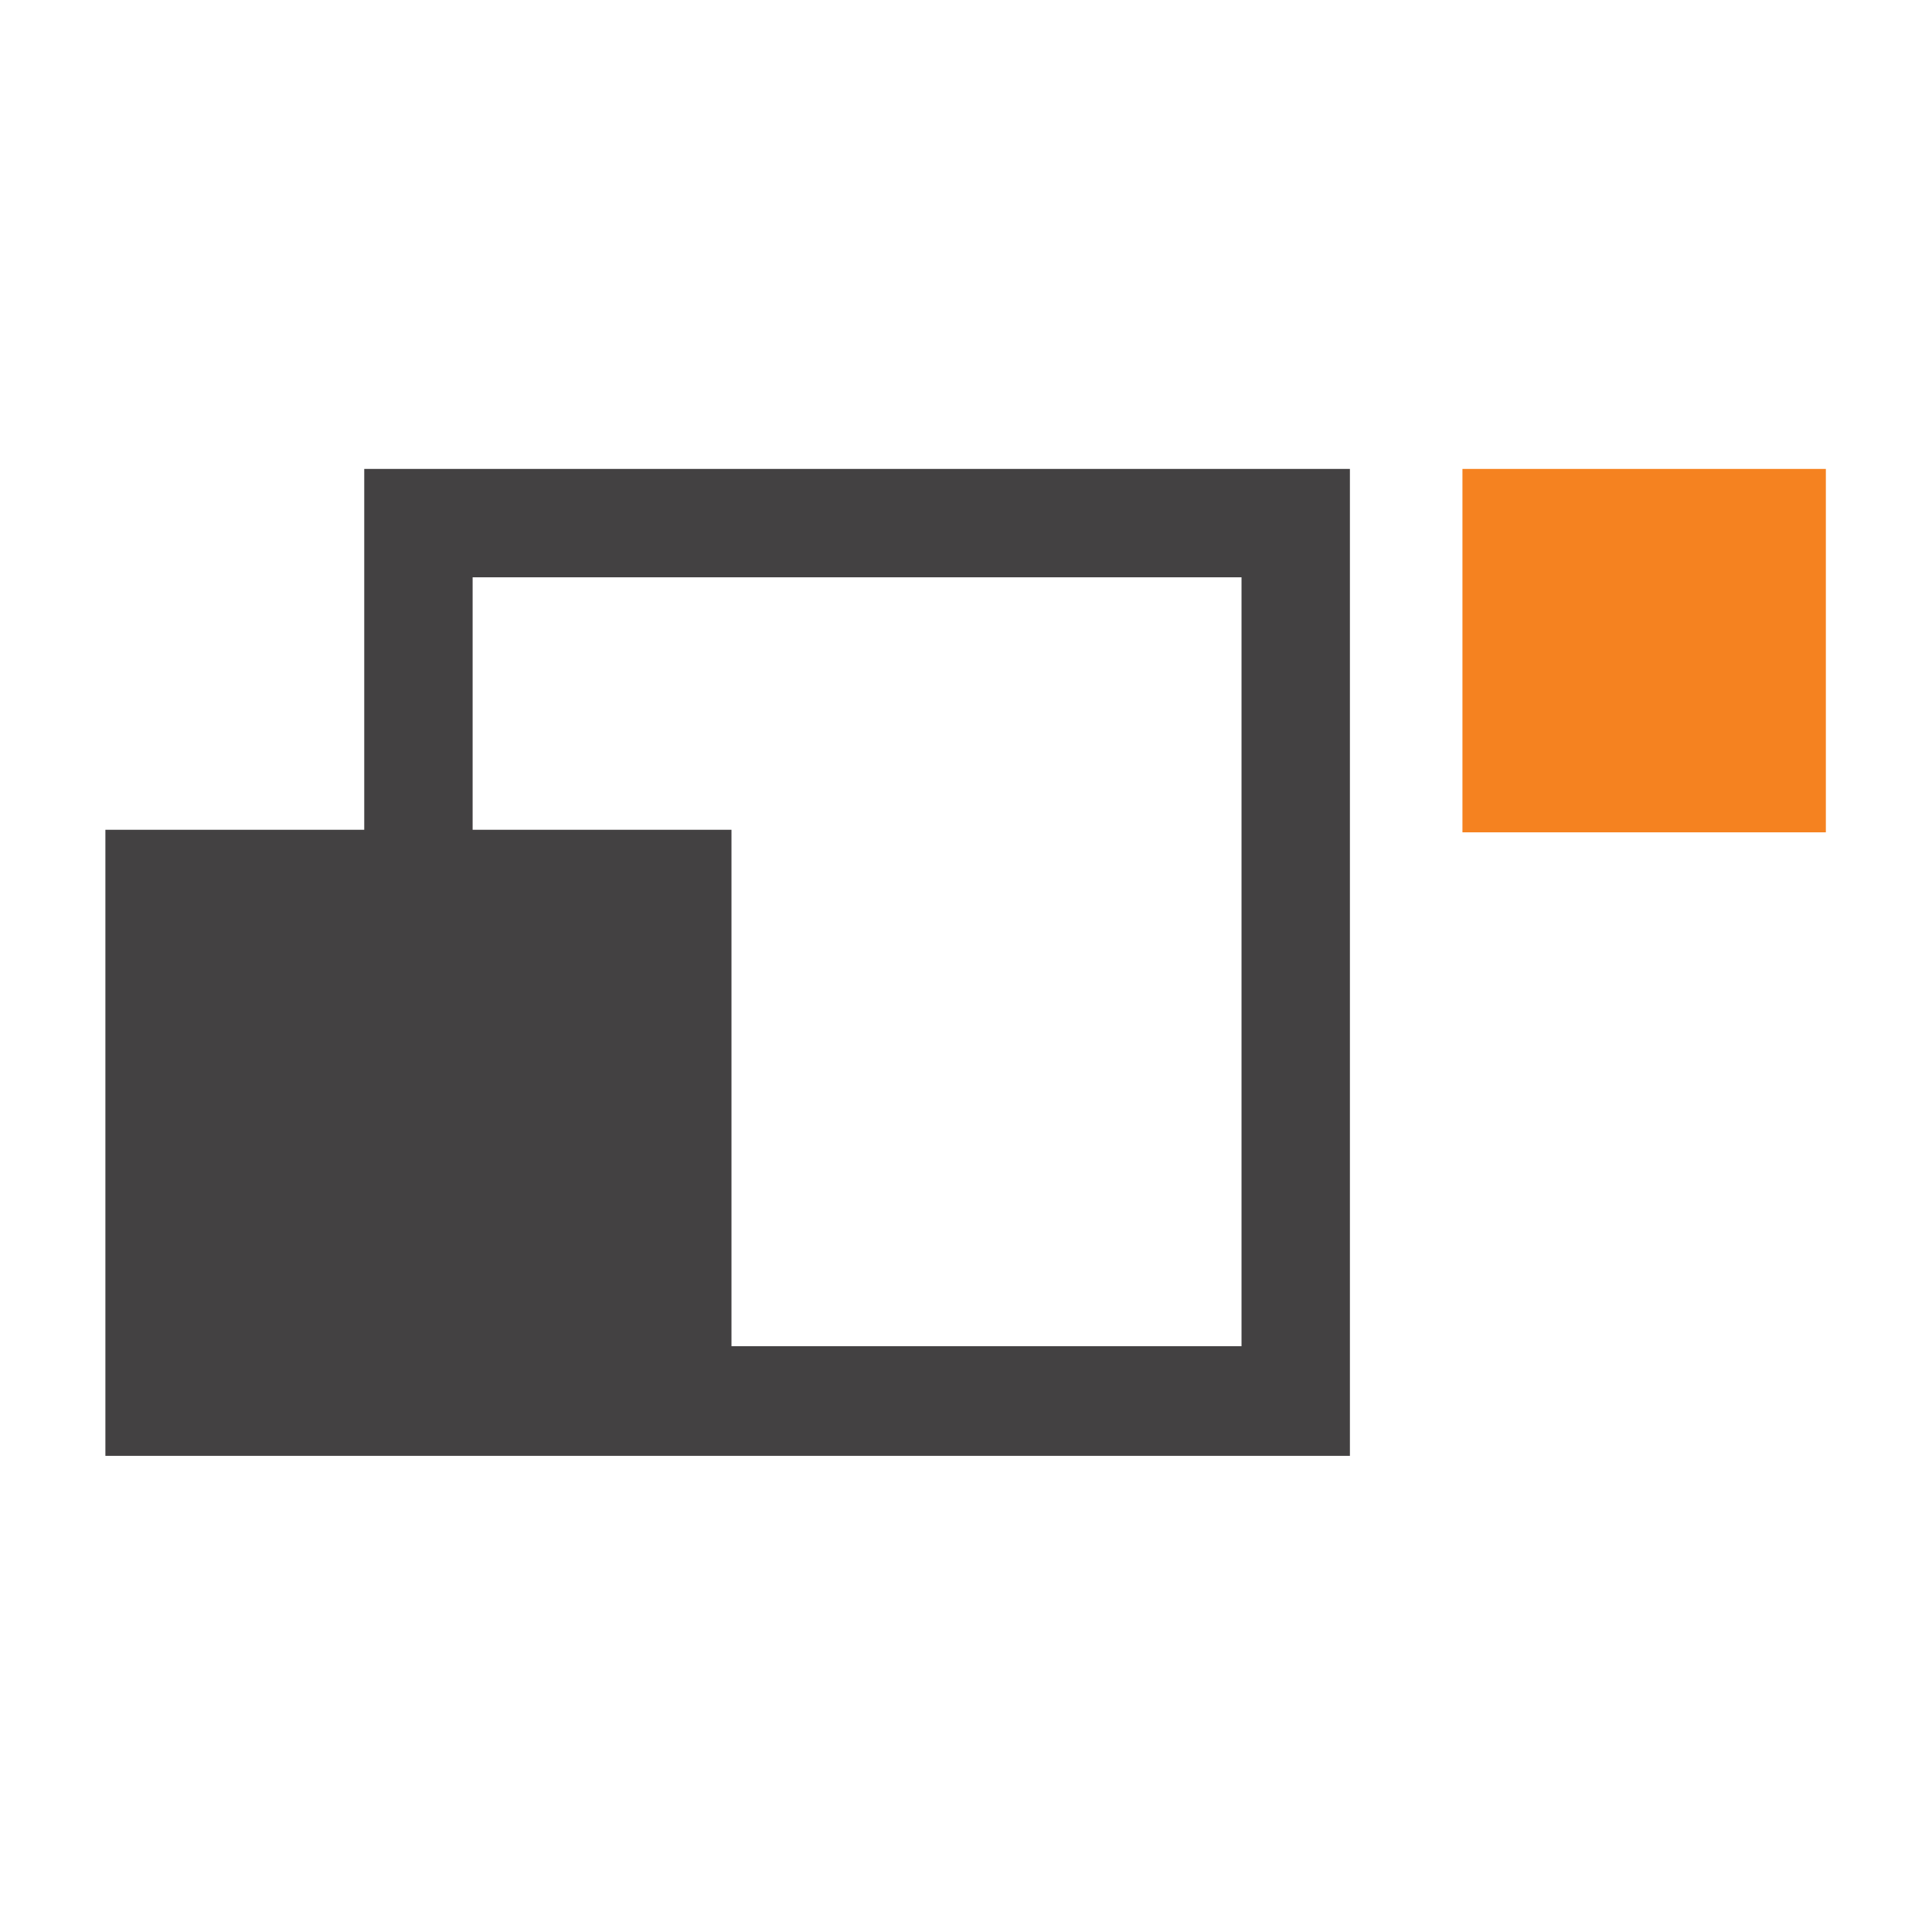
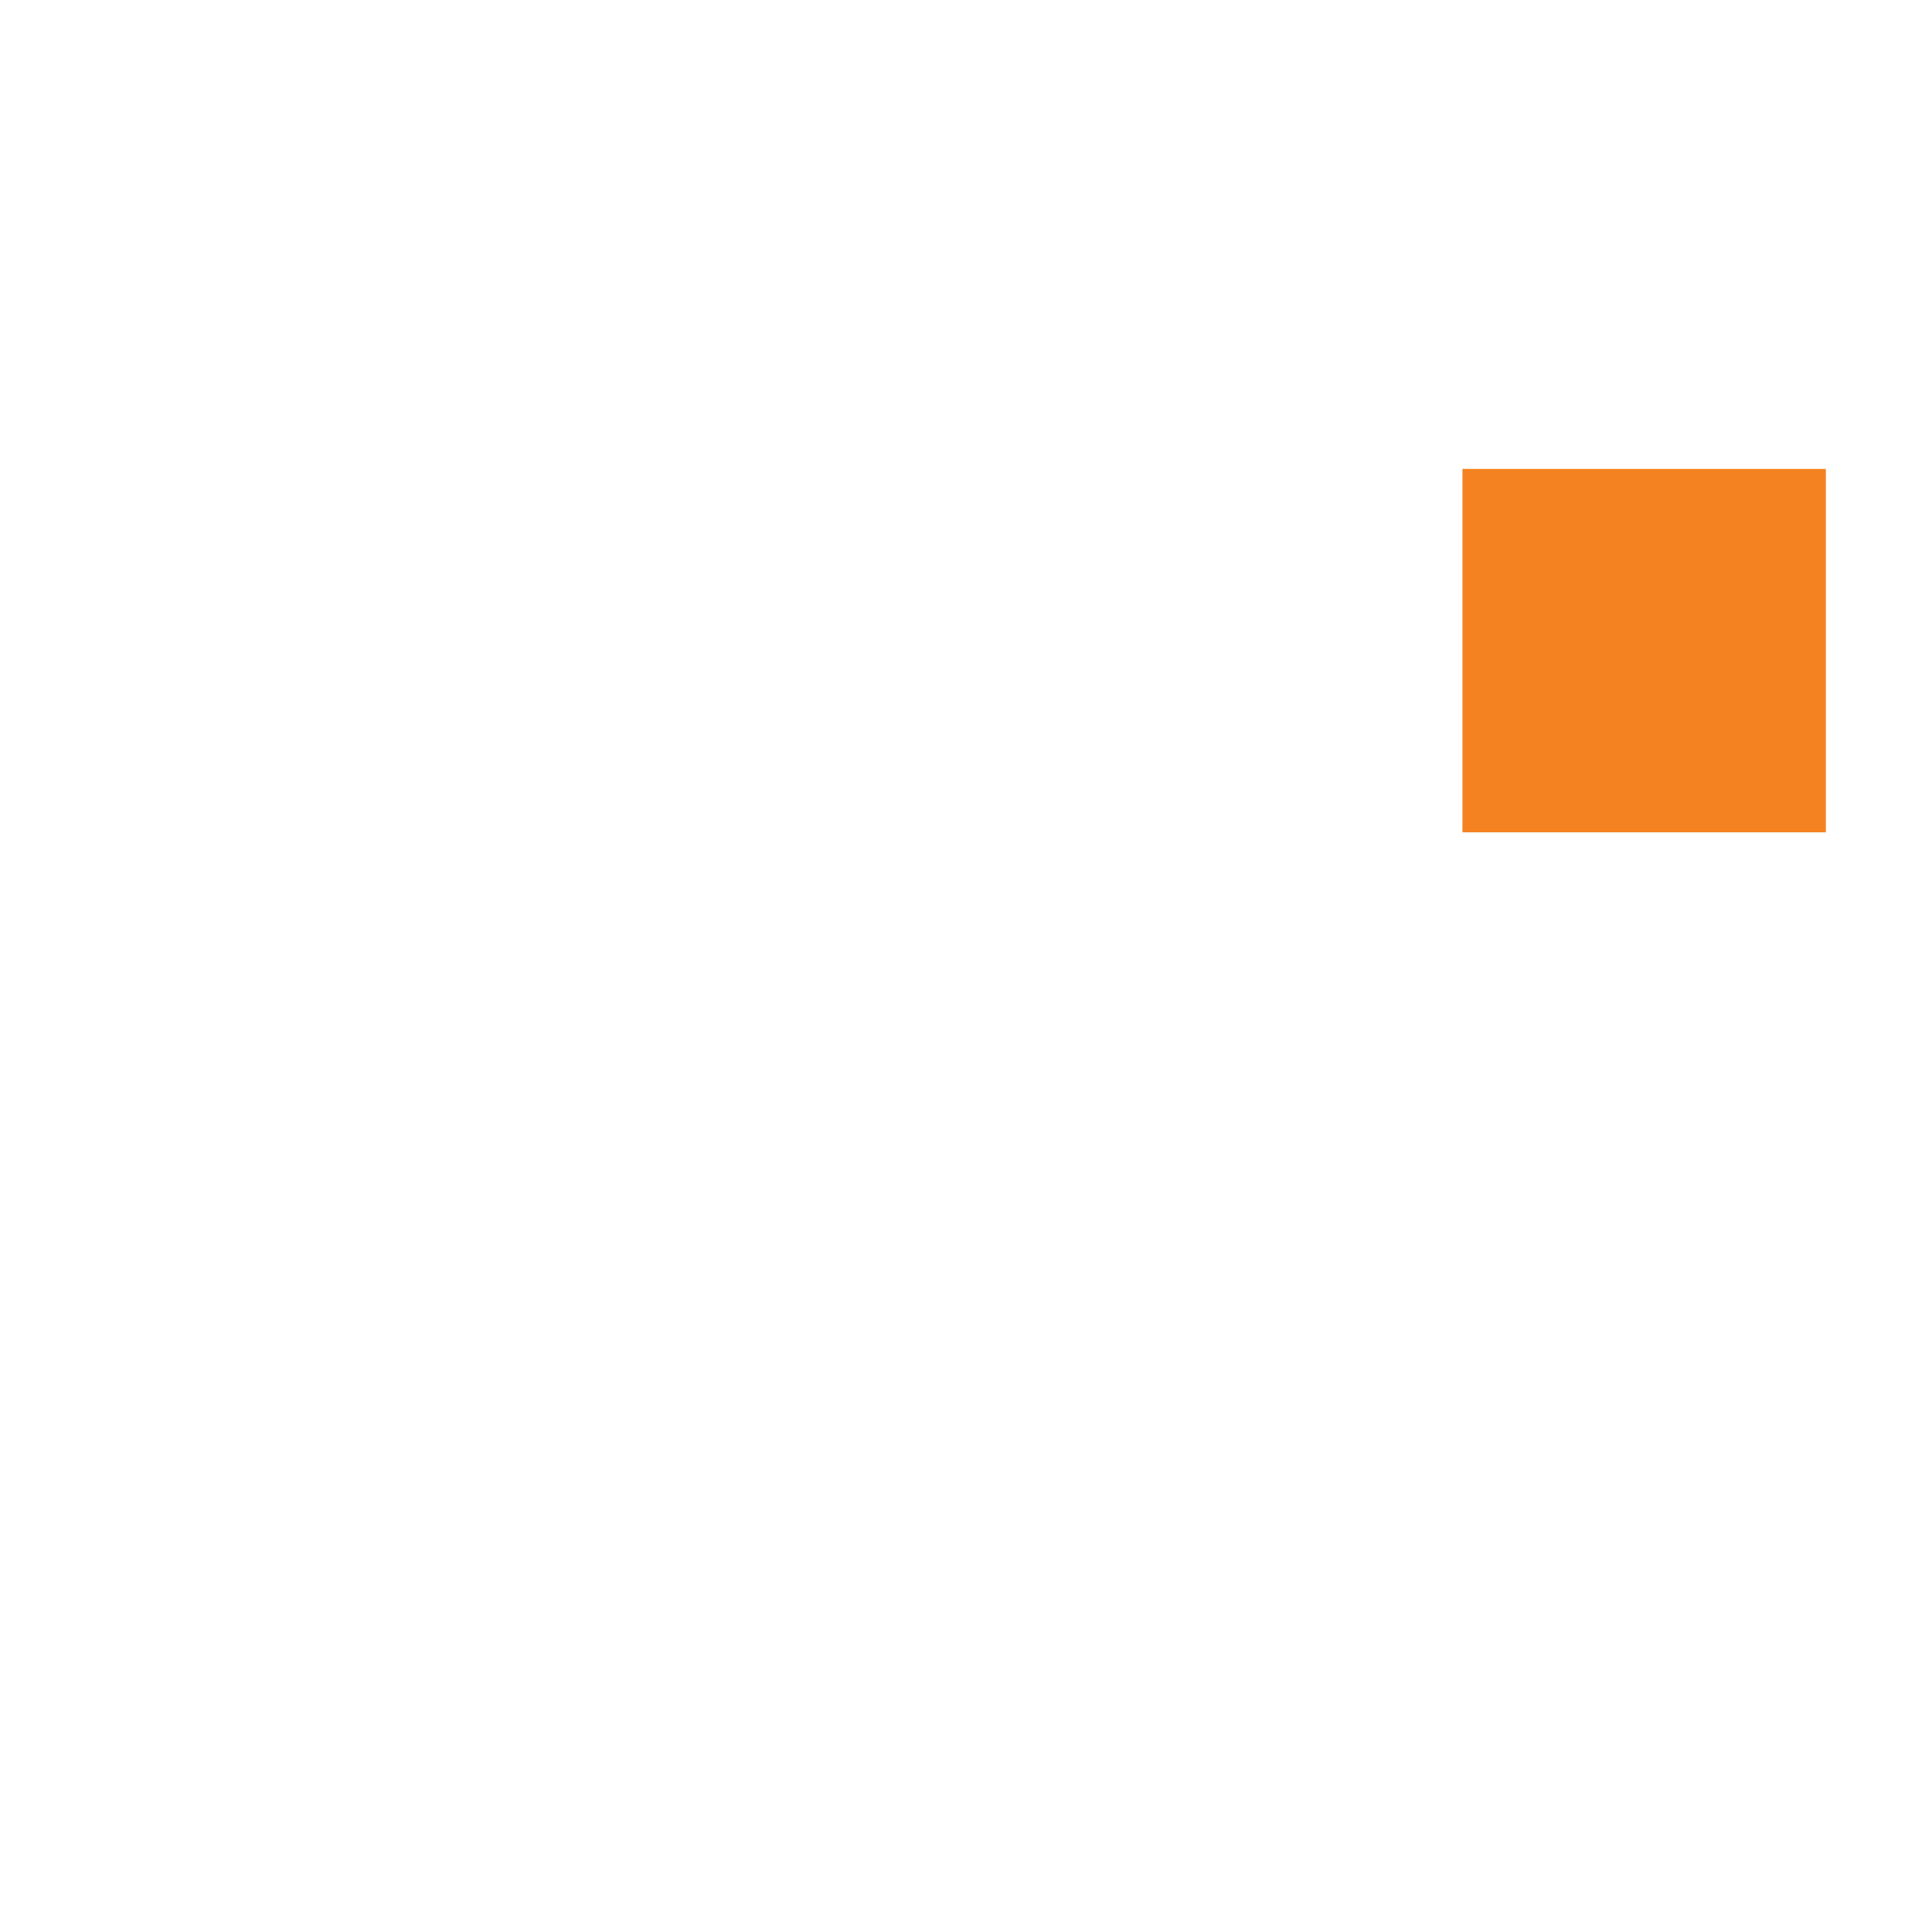
<svg xmlns="http://www.w3.org/2000/svg" xml:space="preserve" style="fill-rule:evenodd;clip-rule:evenodd;stroke-linejoin:round;stroke-miterlimit:2" viewBox="0 0 100 100">
-   <path d="M0 0h773v774h-976V283H0V0Zm85 85v198h203v405h400V85H85Z" style="fill:#434142;fill-rule:nonzero" transform="translate(18.853 24.271) scale(.066)" />
  <path d="M0 0h285v285H0z" style="fill:#f58220;fill-rule:nonzero" transform="translate(75.696 24.271) scale(.066)" />
</svg>